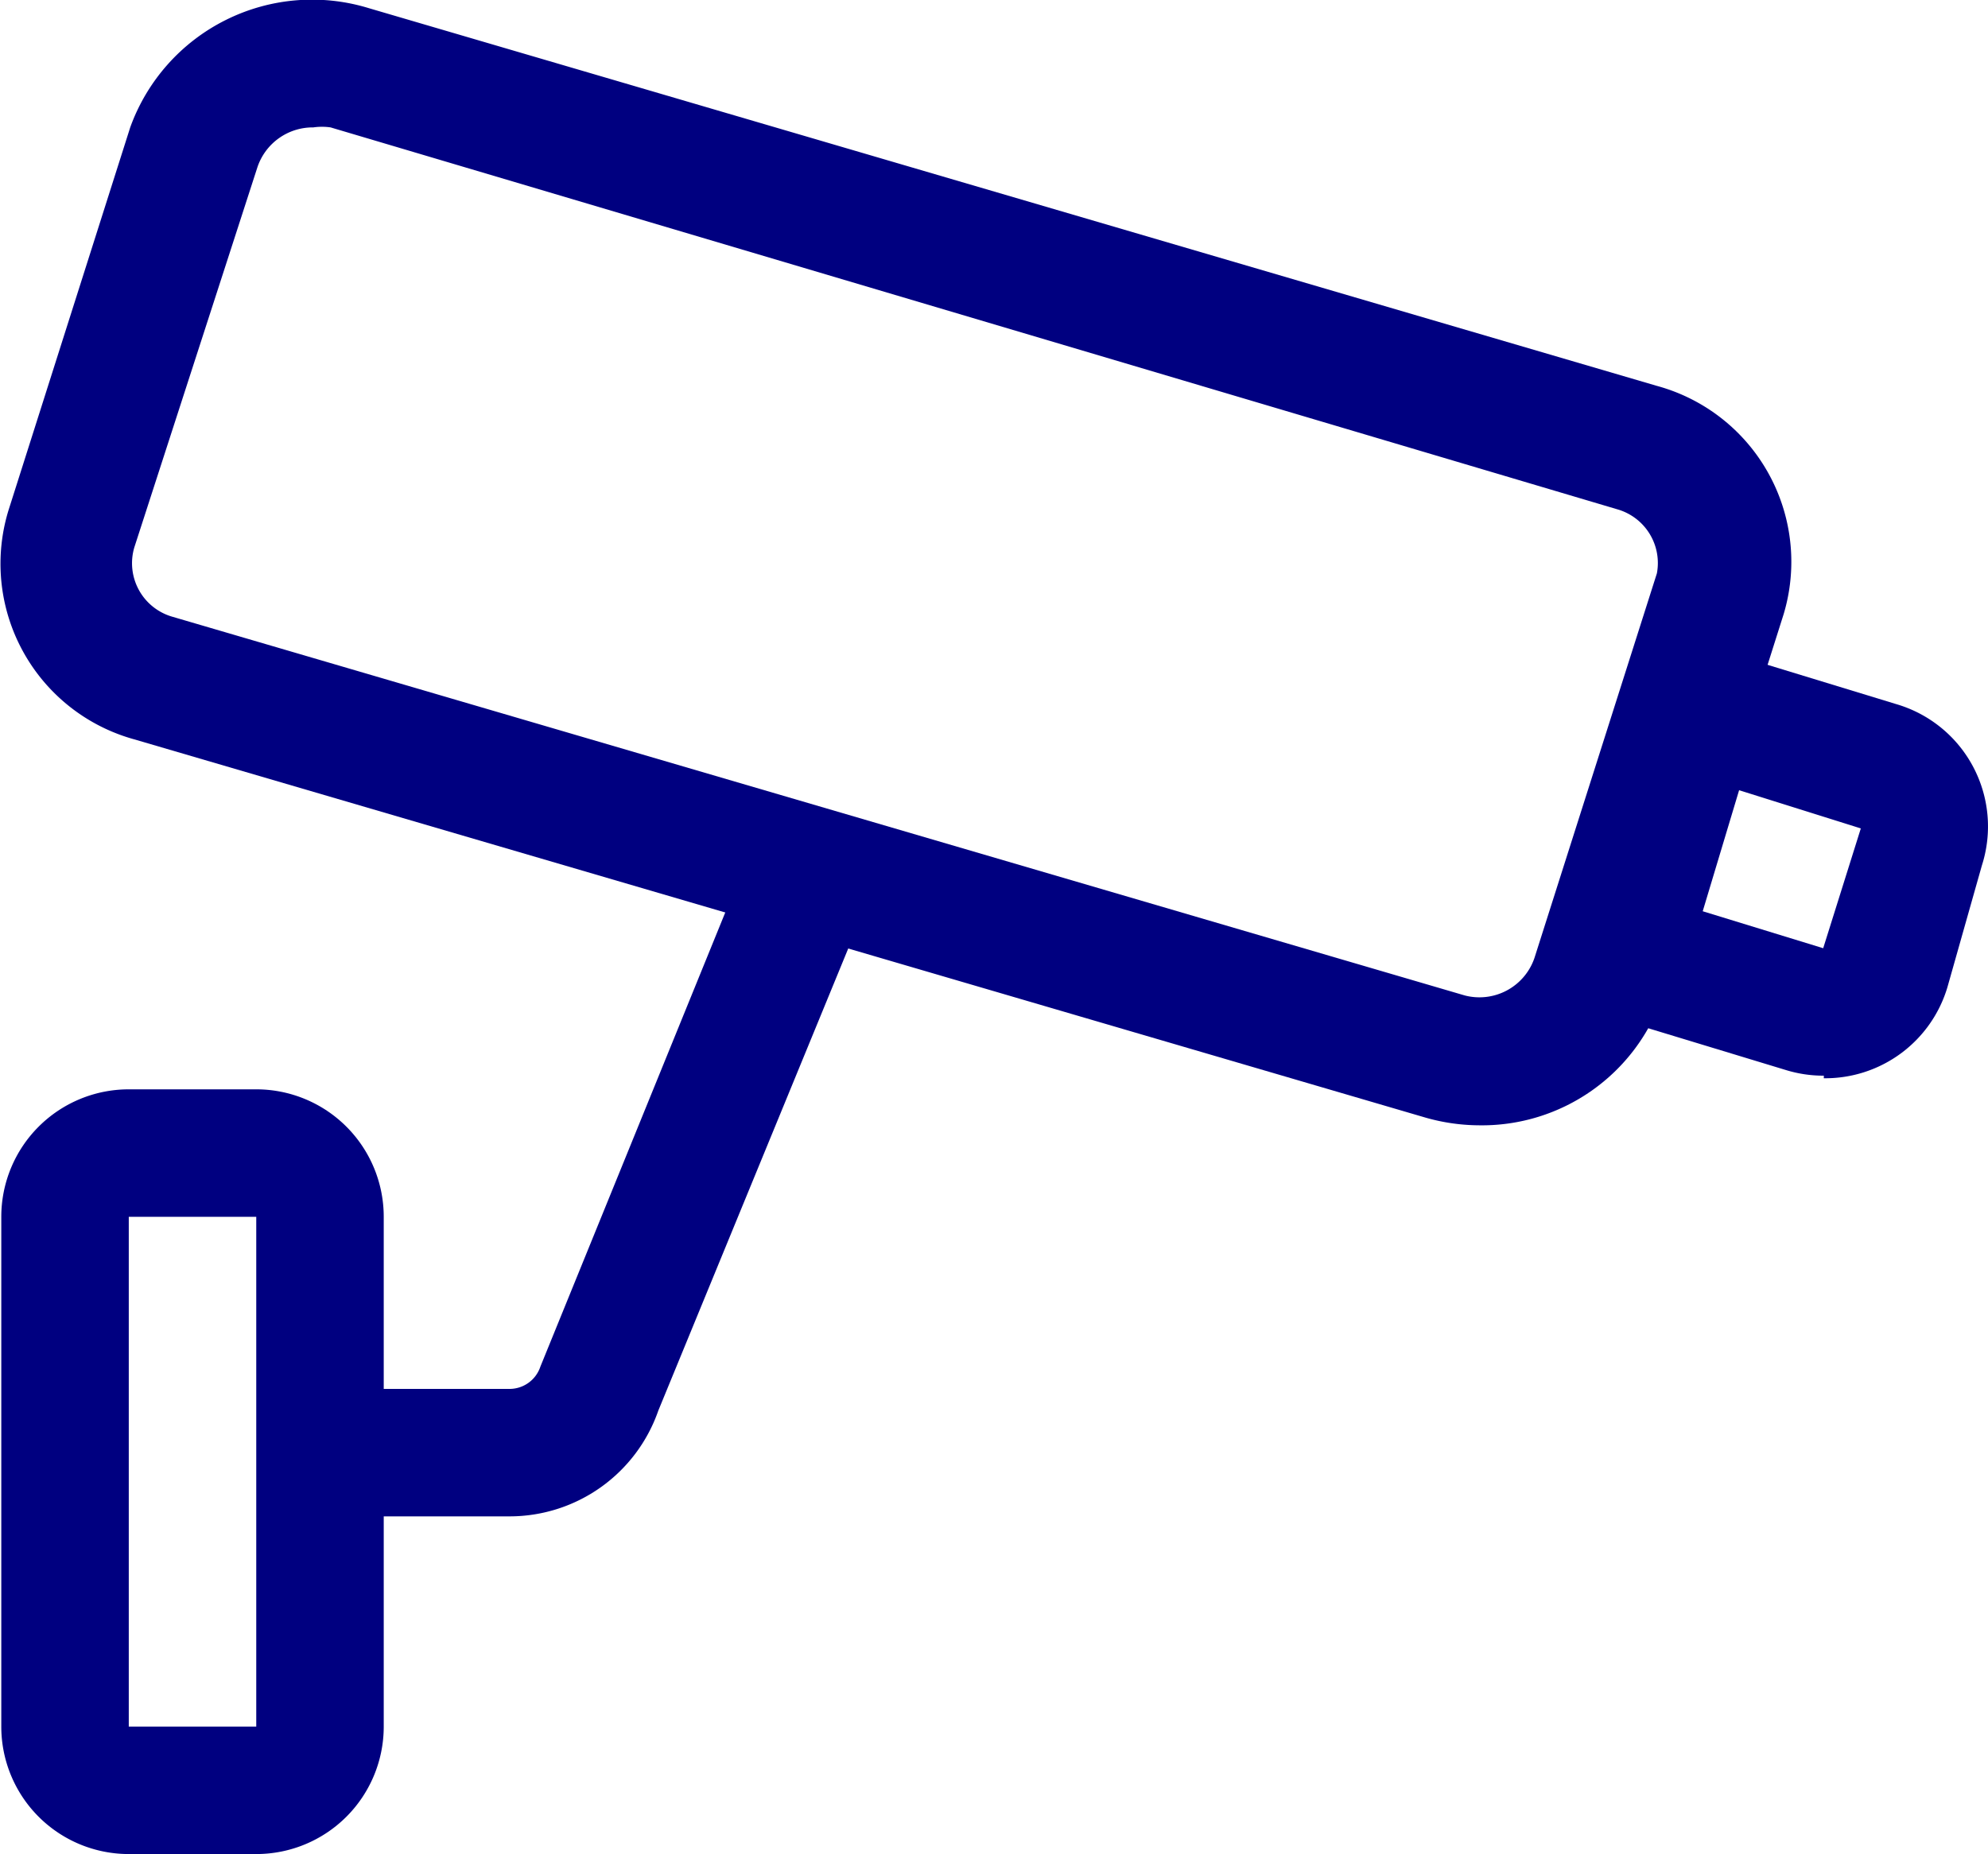
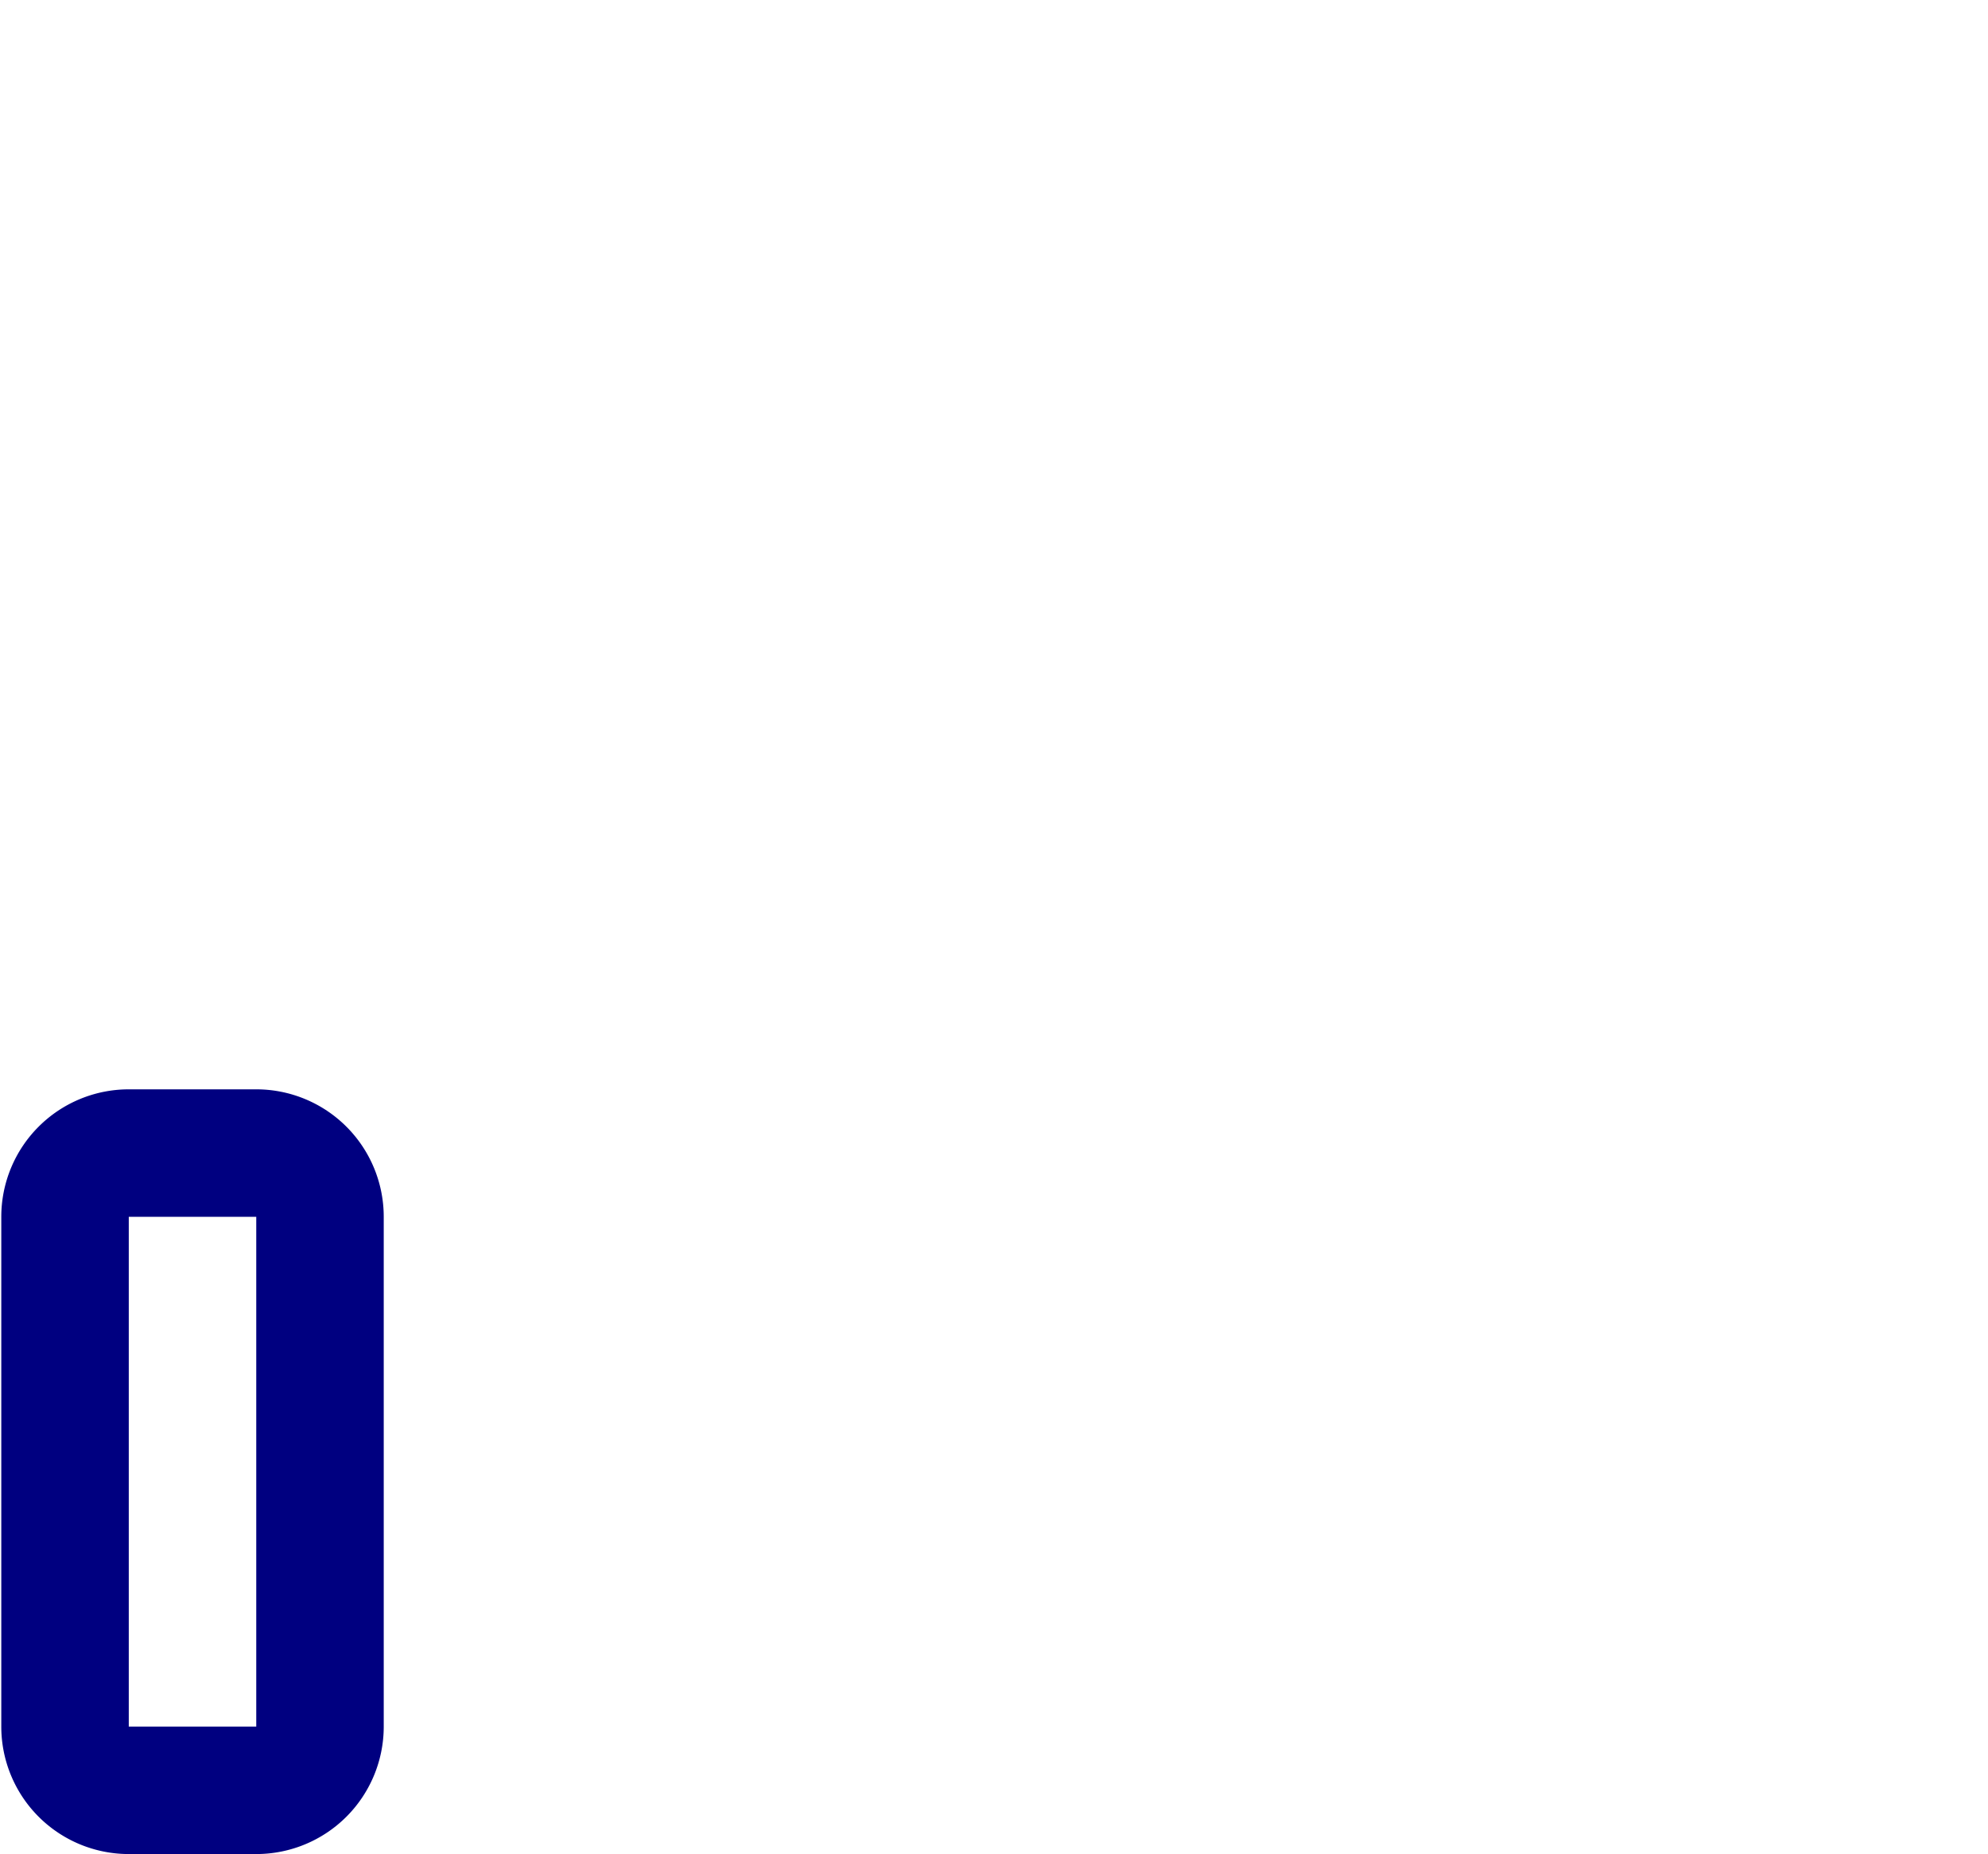
<svg xmlns="http://www.w3.org/2000/svg" width="40" height="37.312" viewBox="0 0 40 37.312">
  <g transform="translate(-0.98 -2.001)">
-     <path d="M30.745,24.648a3.981,3.981,0,0,1-1.124-.167l-25.938-7.6a3.667,3.667,0,0,1-2.53-4.617L3.6,4.565a3.89,3.89,0,0,1,4.8-2.4l25.911,7.6a3.669,3.669,0,0,1,2.556,4.6L34.426,22.07a3.841,3.841,0,0,1-3.681,2.578ZM7.284,4.565a1.173,1.173,0,0,0-1.124.8L3.683,13.016a1.121,1.121,0,0,0,.776,1.4l25.991,7.618a1.17,1.17,0,0,0,1.419-.8l2.449-7.695a1.124,1.124,0,0,0-.776-1.282L7.632,4.565a1.215,1.215,0,0,0-.348,0Z" transform="translate(0)" fill="#000080" />
-     <path d="M29.668,20.364a2.565,2.565,0,0,1-.769-.115L24,18.761,26.257,11.4l4.873,1.488a2.565,2.565,0,0,1,1.718,3.245l-.693,2.449a2.565,2.565,0,0,1-2.488,1.834Zm-2.437-3.309,2.424.744.757-2.411-2.449-.769Z" transform="translate(8.009 3.285)" fill="#000080" />
    <path d="M6.13,33.39H3.565A2.565,2.565,0,0,1,1,30.825V20.565A2.565,2.565,0,0,1,3.565,18H6.13a2.565,2.565,0,0,1,2.565,2.565v10.26A2.565,2.565,0,0,1,6.13,33.39ZM3.565,20.565v10.26H6.13V20.565Z" transform="translate(0.006 5.924)" fill="#000080" />
-     <path d="M9.475,27.746H6V25.181H9.475a.654.654,0,0,0,.616-.449l3.847-9.452,2.373.975-3.847,9.362A3.168,3.168,0,0,1,9.475,27.746Z" transform="translate(1.762 4.772)" fill="#000080" />
  </g>
</svg>